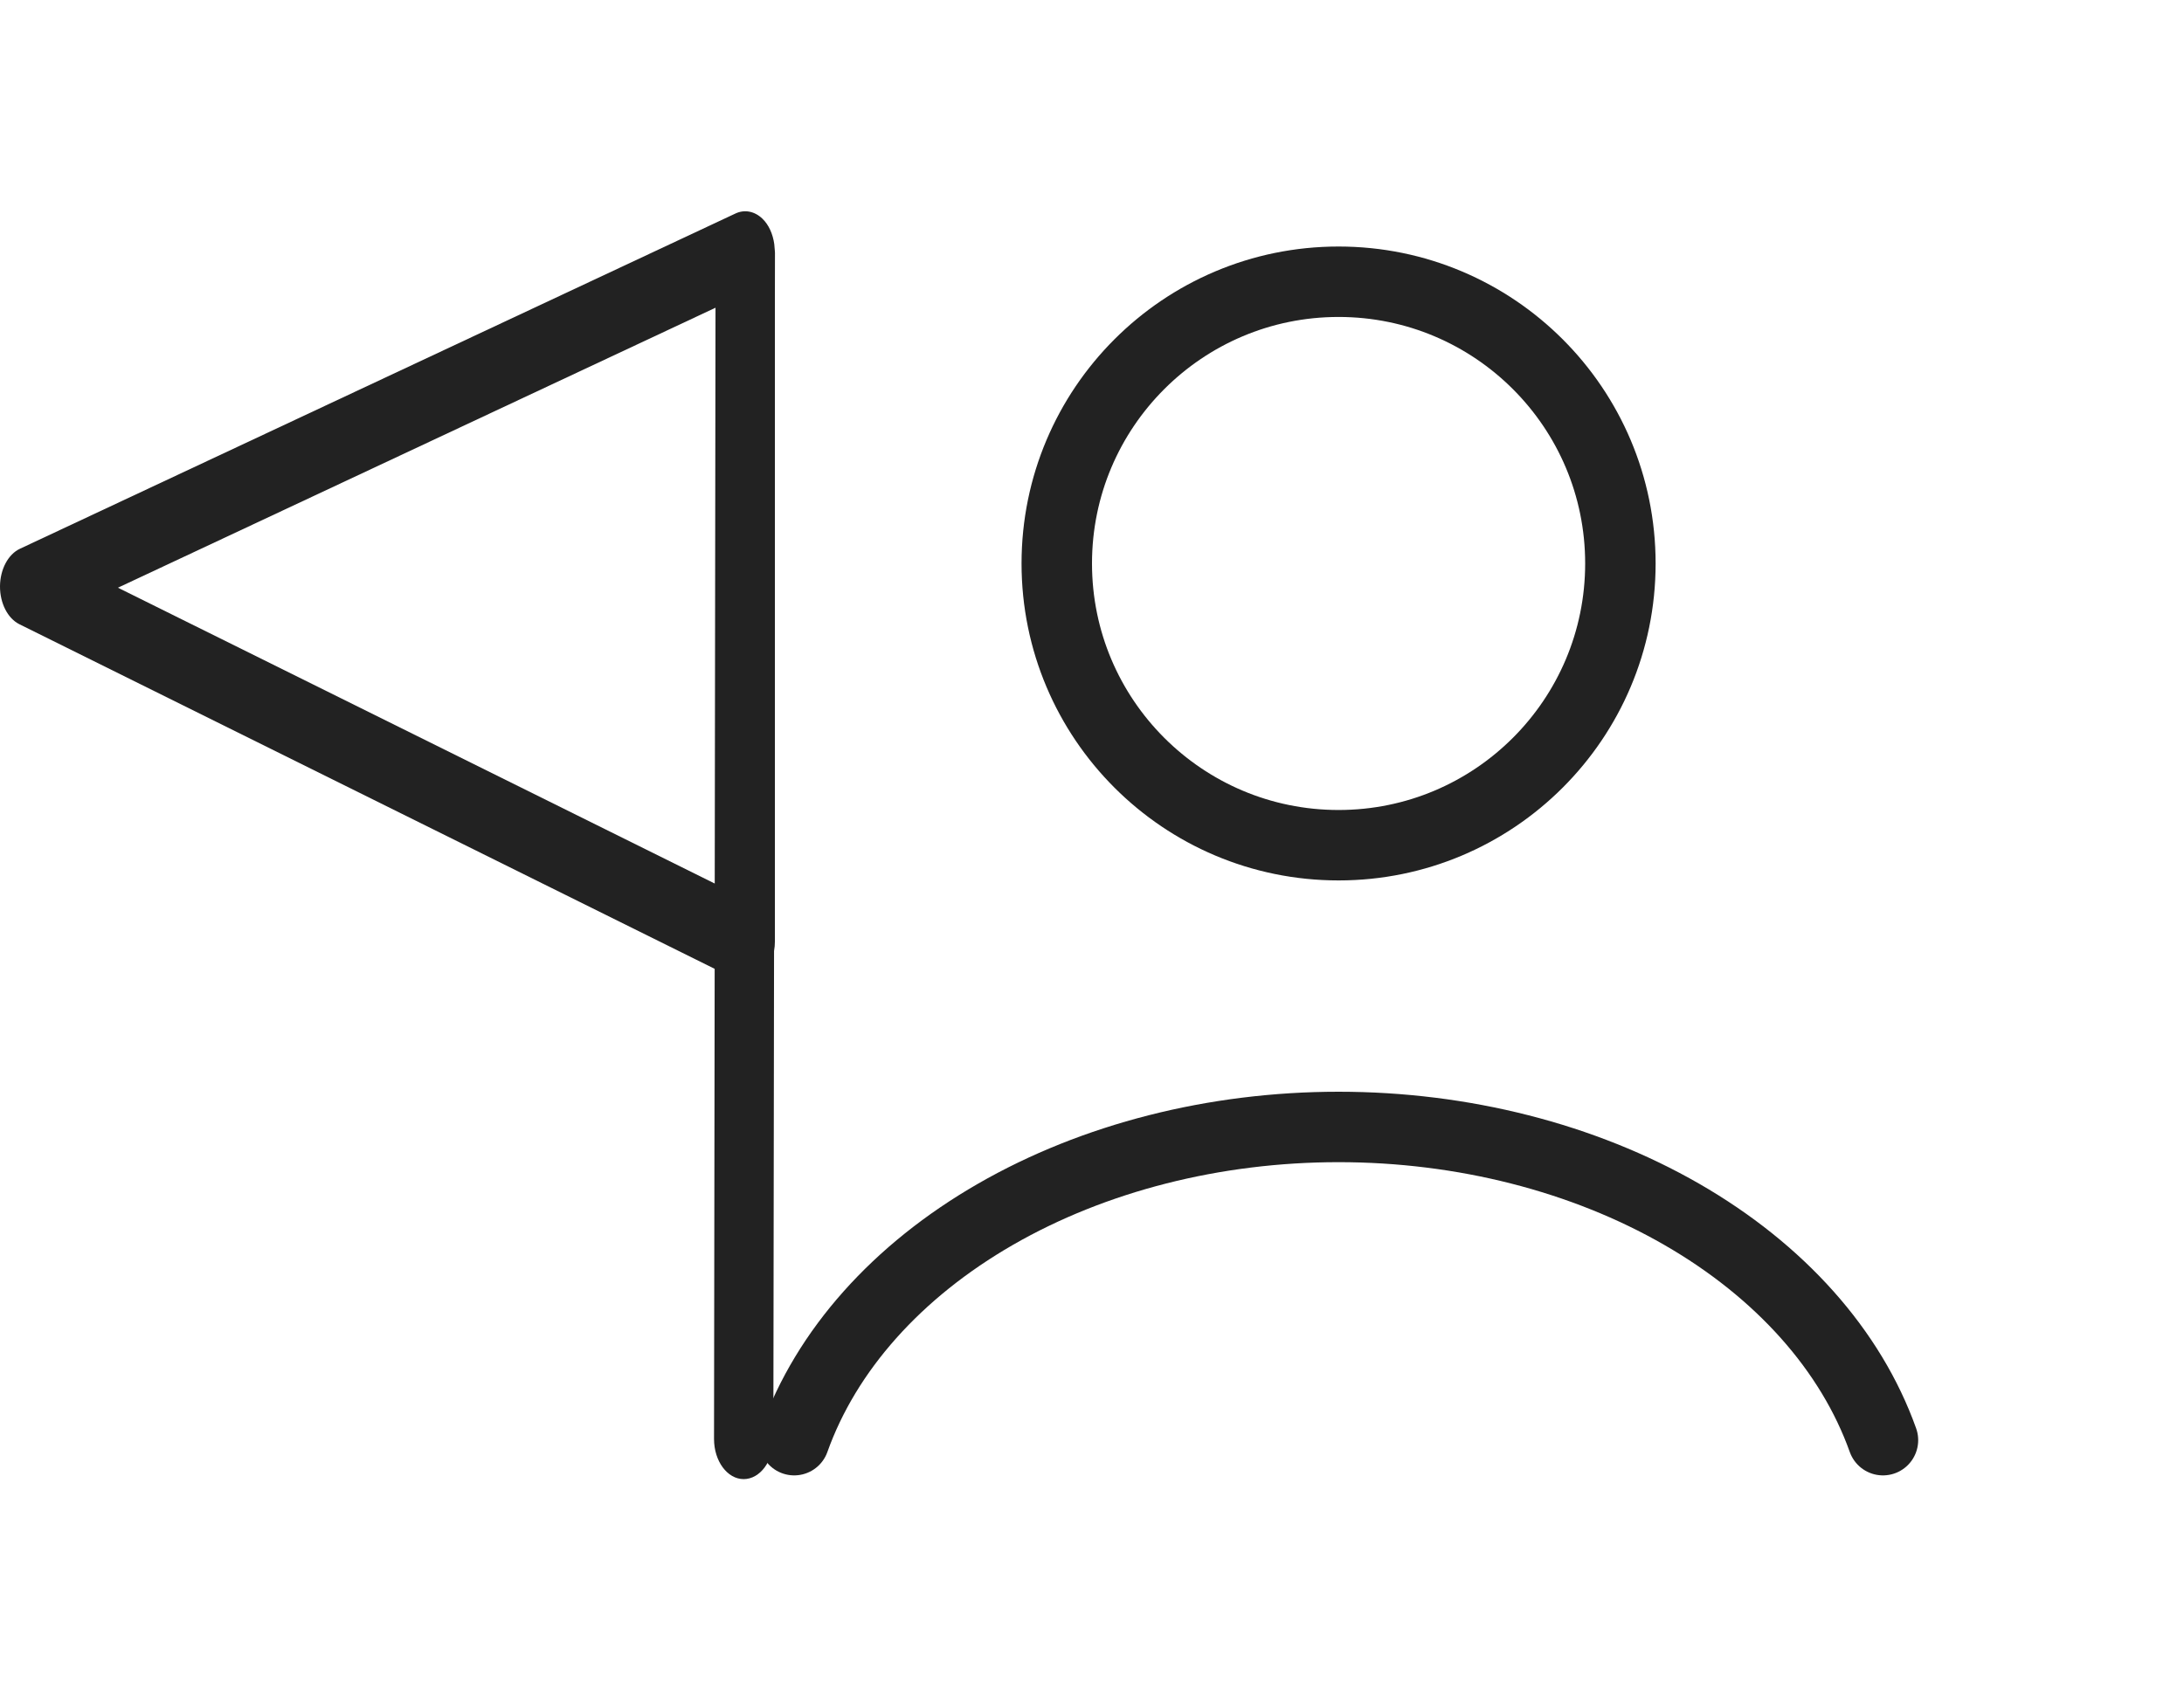
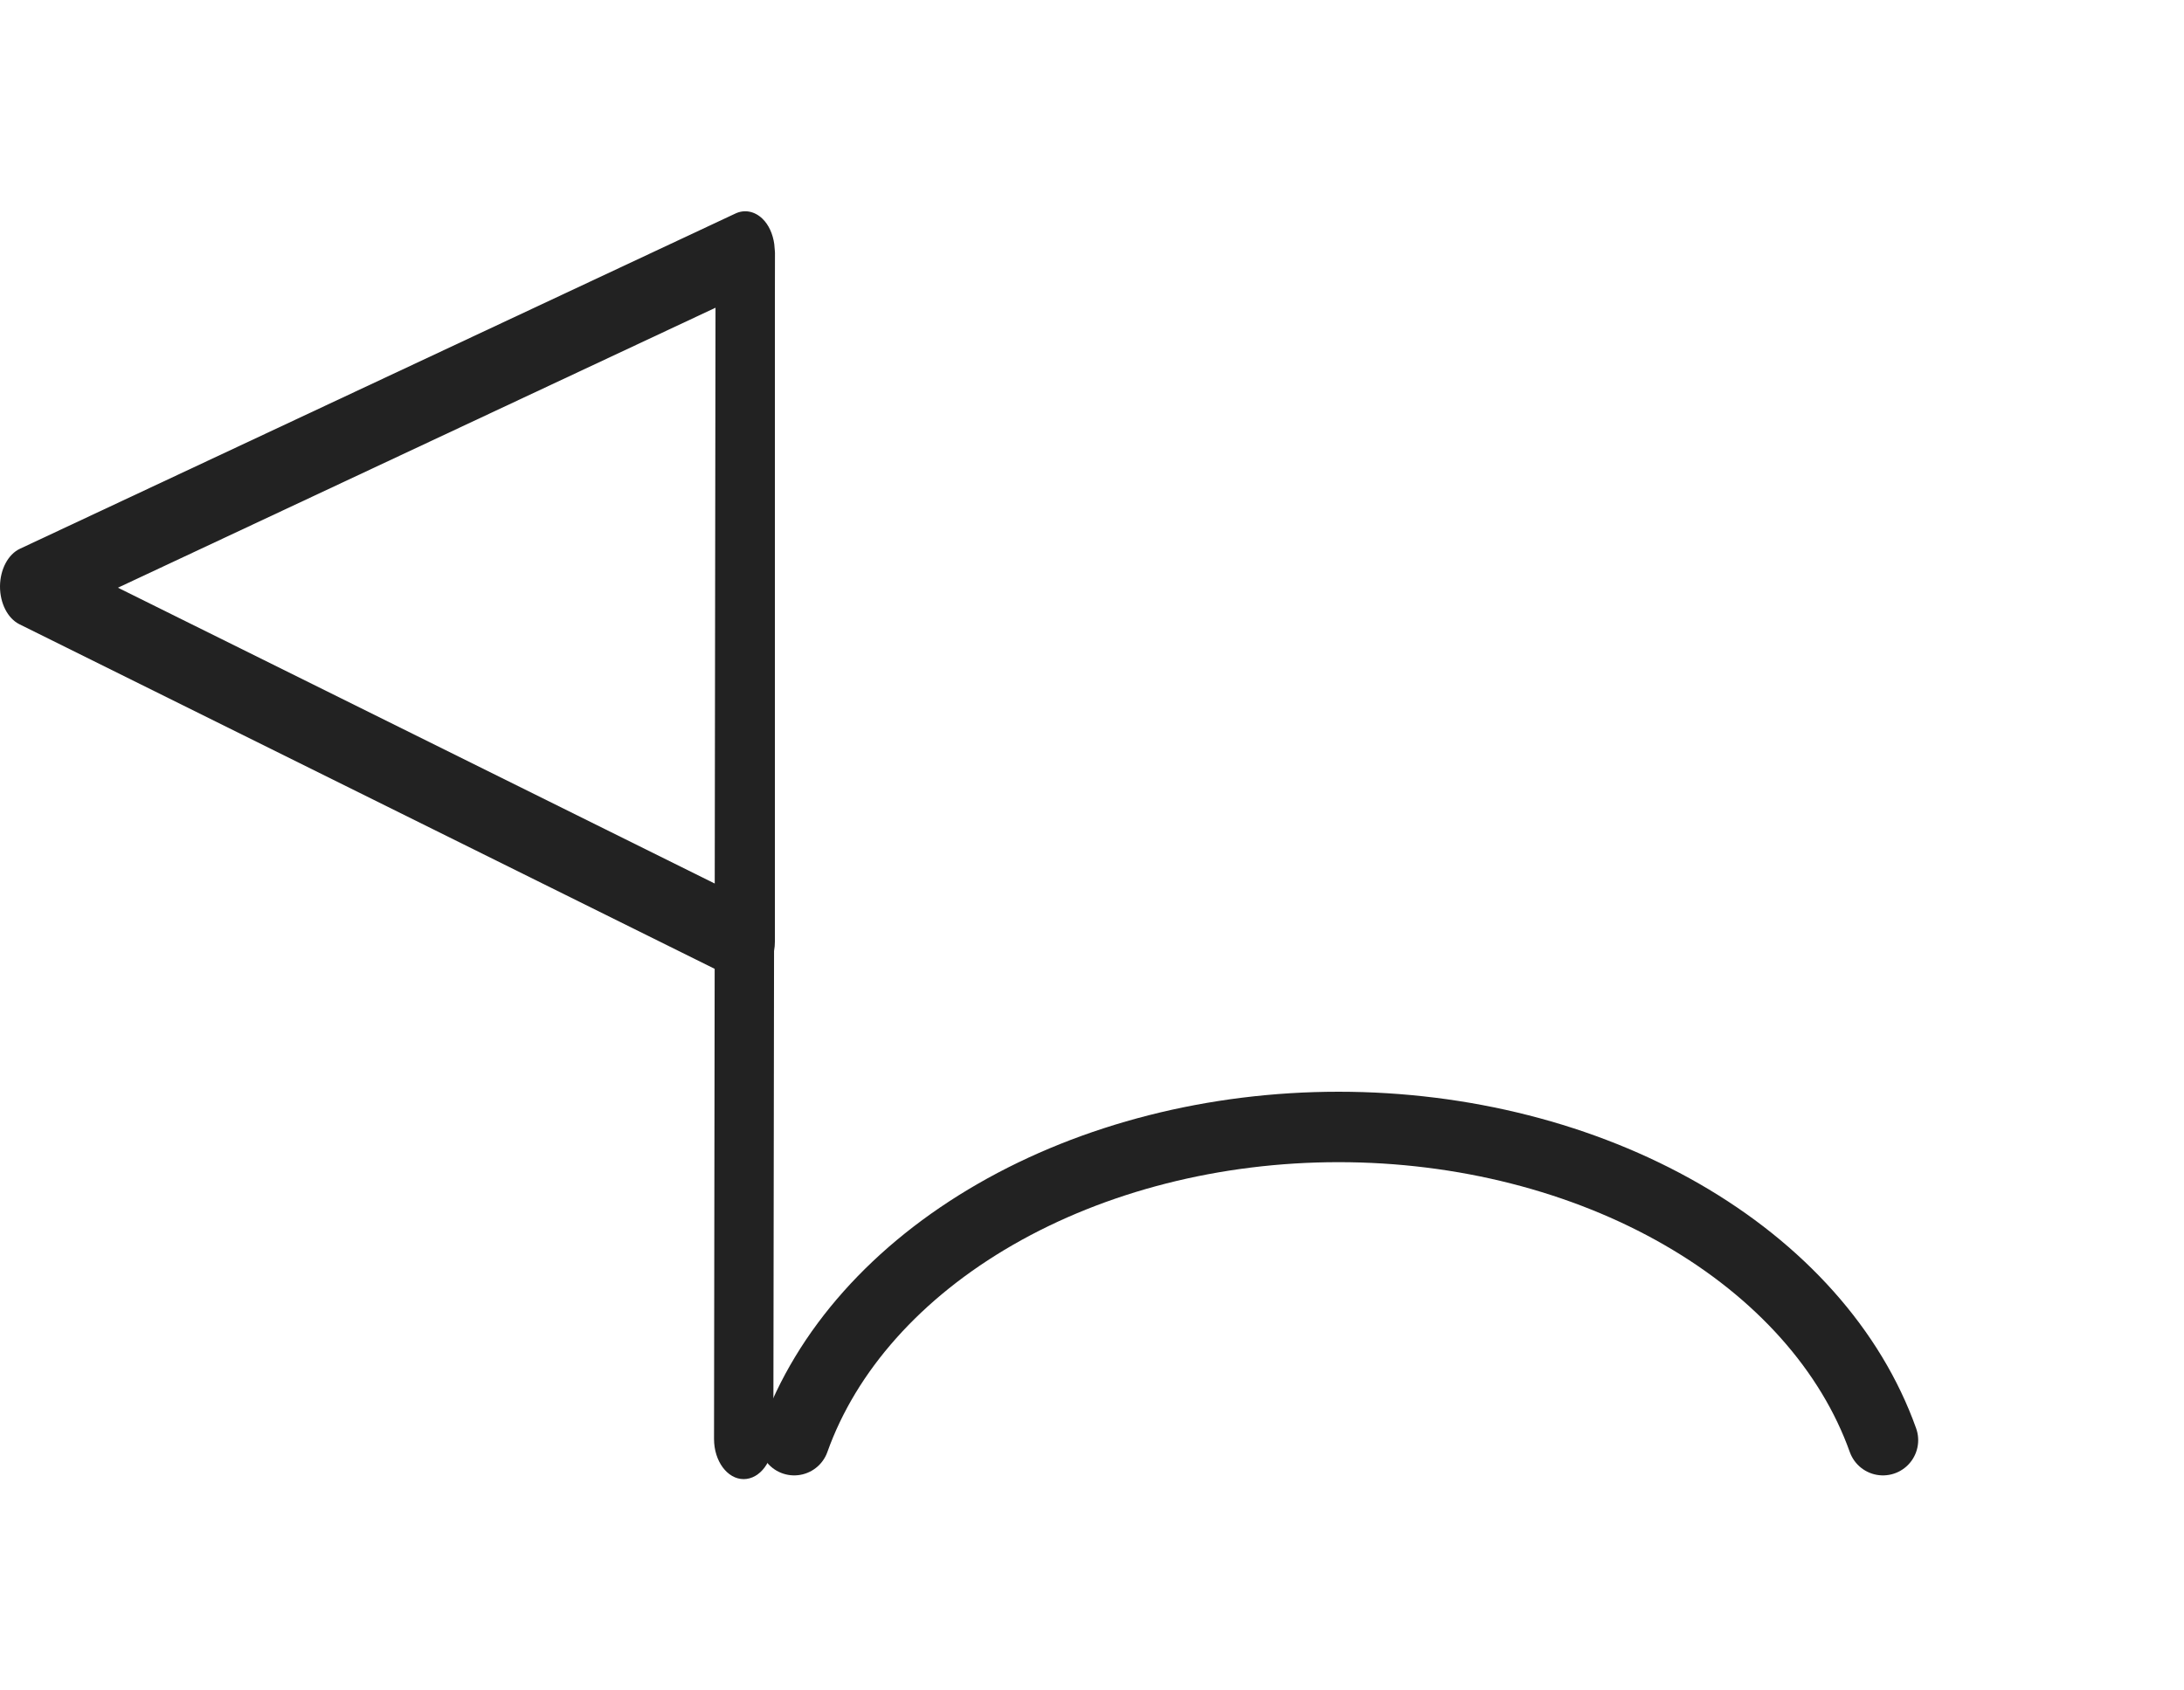
<svg xmlns="http://www.w3.org/2000/svg" width="31" height="24" viewBox="0 0 31 24" fill="none">
  <path d="M26.727 20.447C26.272 19.171 25.267 18.044 23.87 17.24C22.473 16.436 20.761 16 19 16C17.239 16 15.527 16.436 14.13 17.24C12.733 18.044 11.728 19.171 11.273 20.447" stroke="#222222" stroke-linecap="round" />
-   <circle cx="19" cy="8" r="4" stroke="#222222" stroke-linecap="round" />
  <path d="M10.135 20.43C10.135 20.744 10.323 20.999 10.555 21C10.788 21 10.977 20.746 10.977 20.432L10.987 13.502C10.995 13.457 10.999 13.411 10.999 13.365V4.204L11 3.587C11 3.584 10.999 3.58 10.999 3.576V3.569C10.999 3.557 10.997 3.547 10.996 3.535C10.994 3.512 10.993 3.488 10.99 3.465C10.97 3.322 10.912 3.191 10.822 3.105C10.711 2.998 10.568 2.971 10.44 3.031L0.283 7.791C0.115 7.87 0.002 8.083 1.32456e-05 8.324C-0.001 8.564 0.109 8.78 0.276 8.863L10.144 13.755L10.135 20.43ZM1.674 8.344L10.156 4.369L10.145 12.544L1.674 8.344Z" fill="#222222" />
</svg>